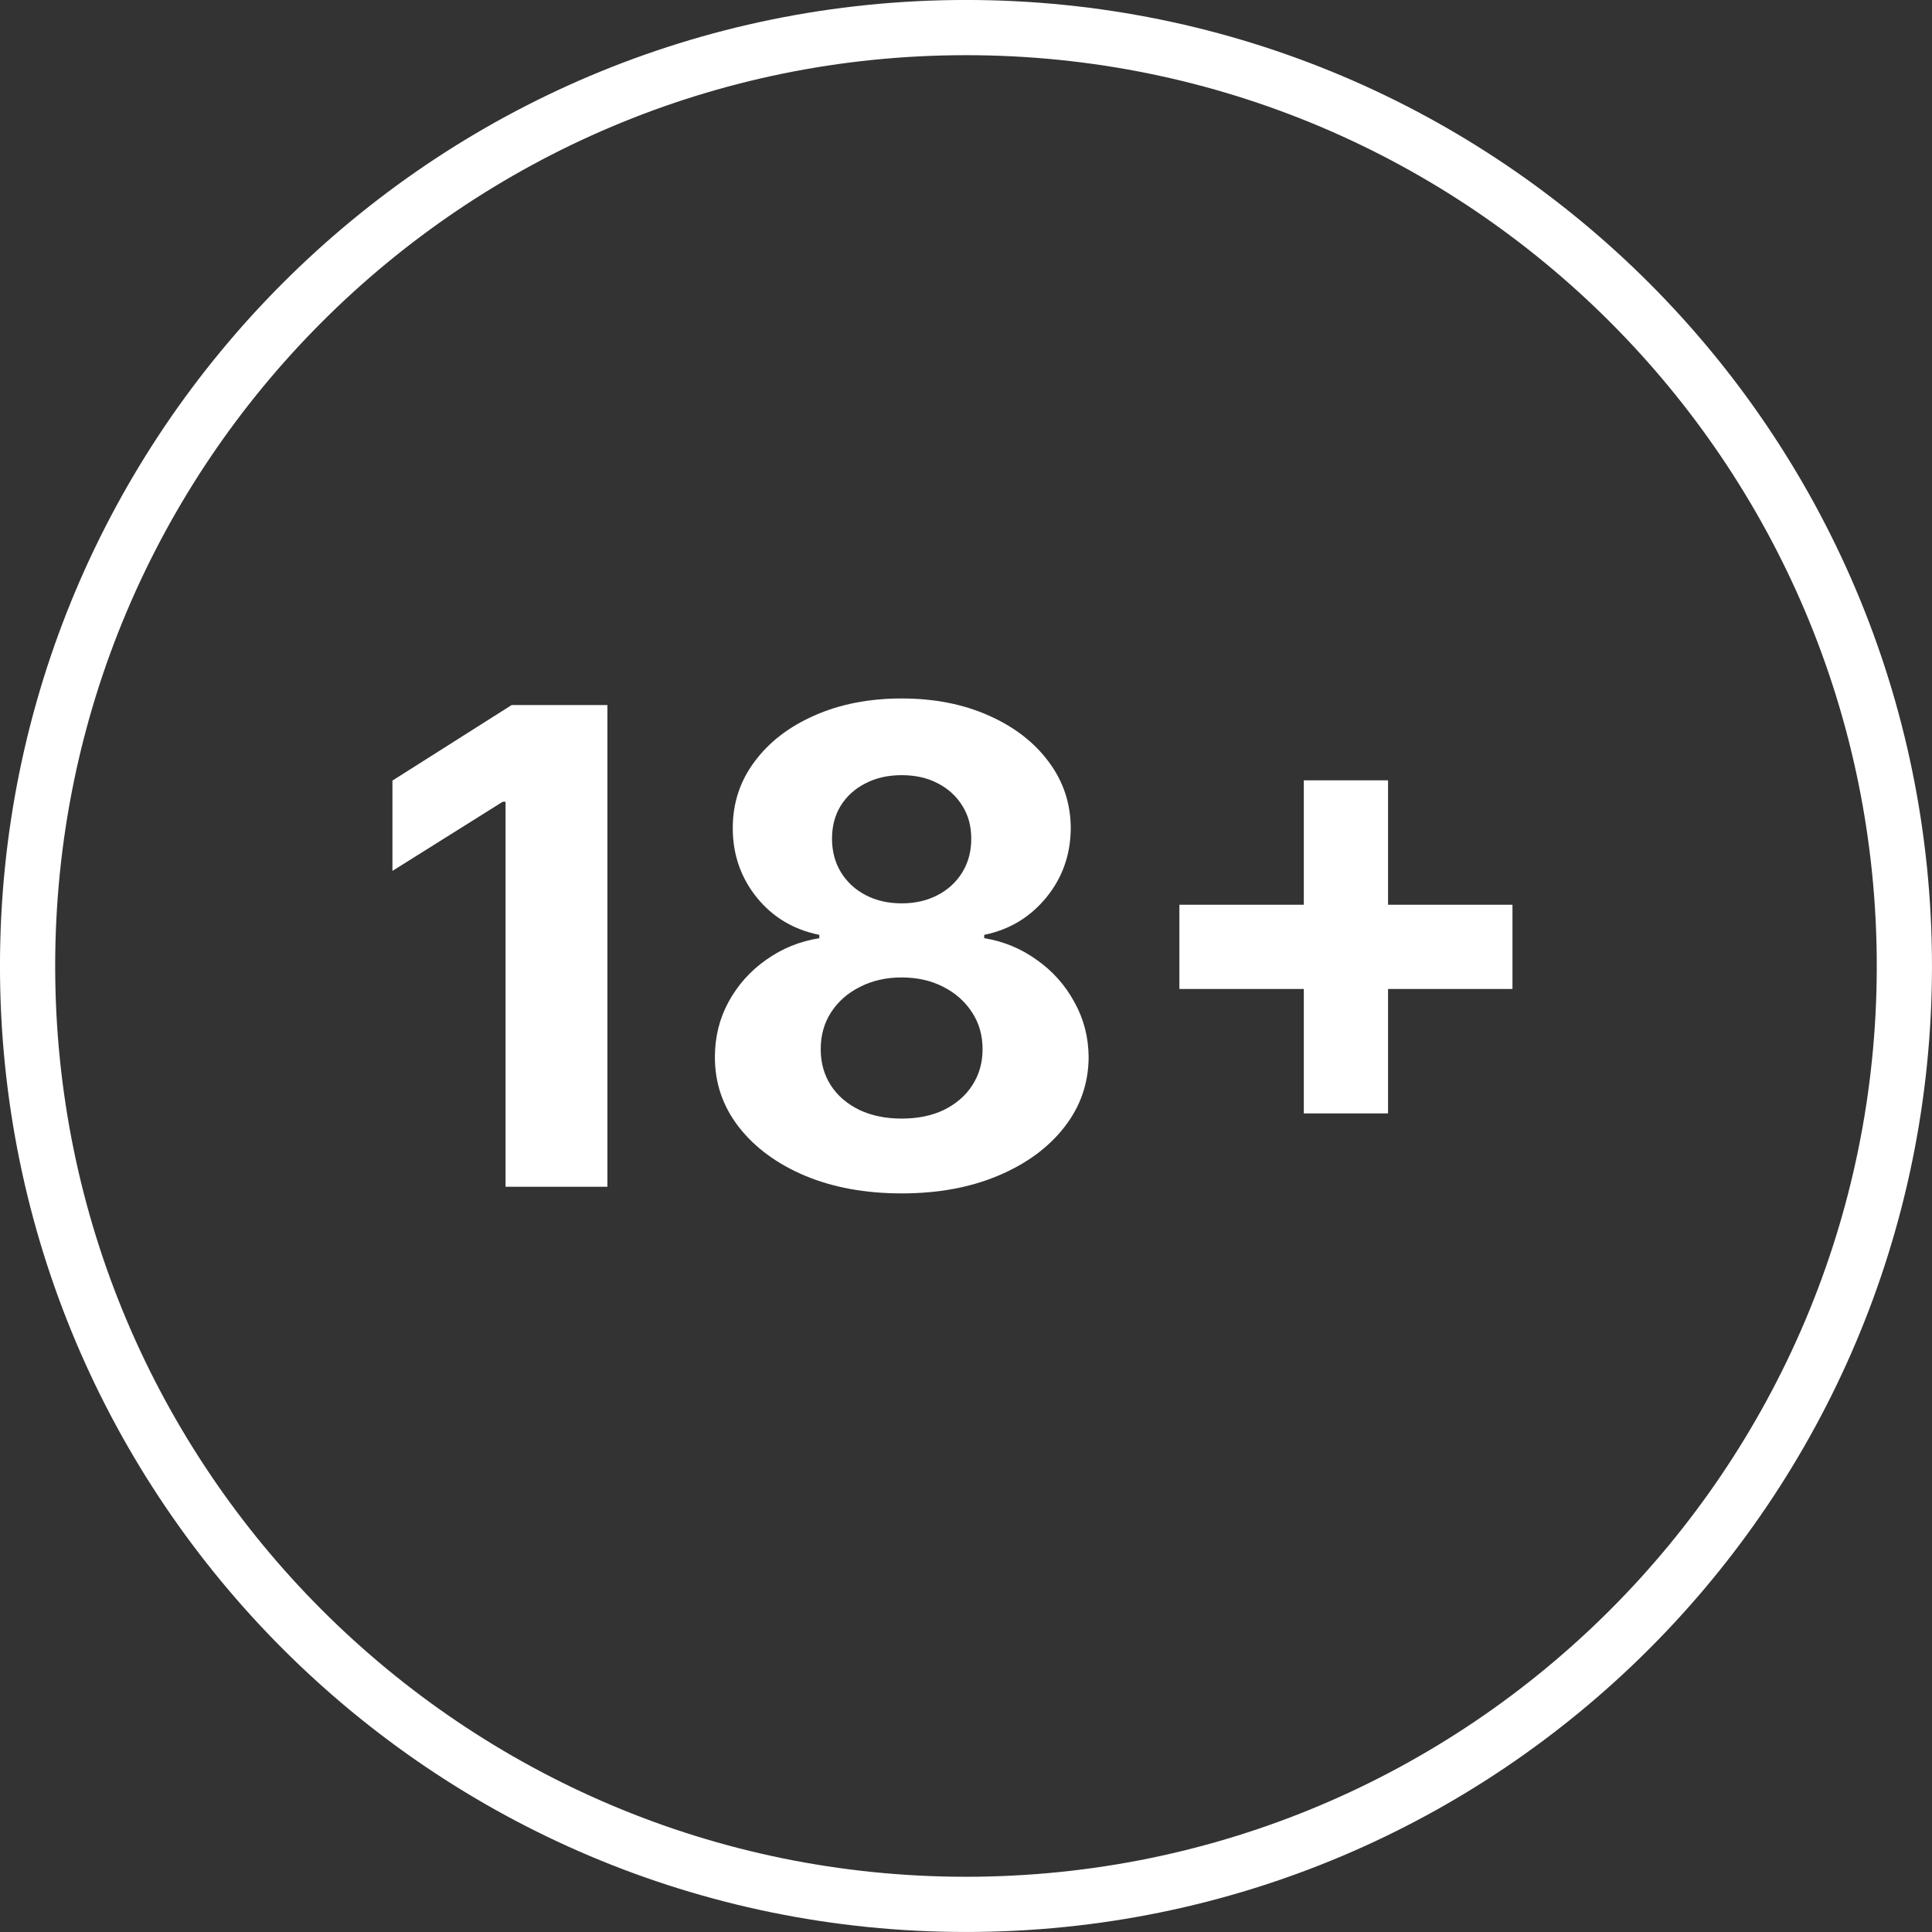
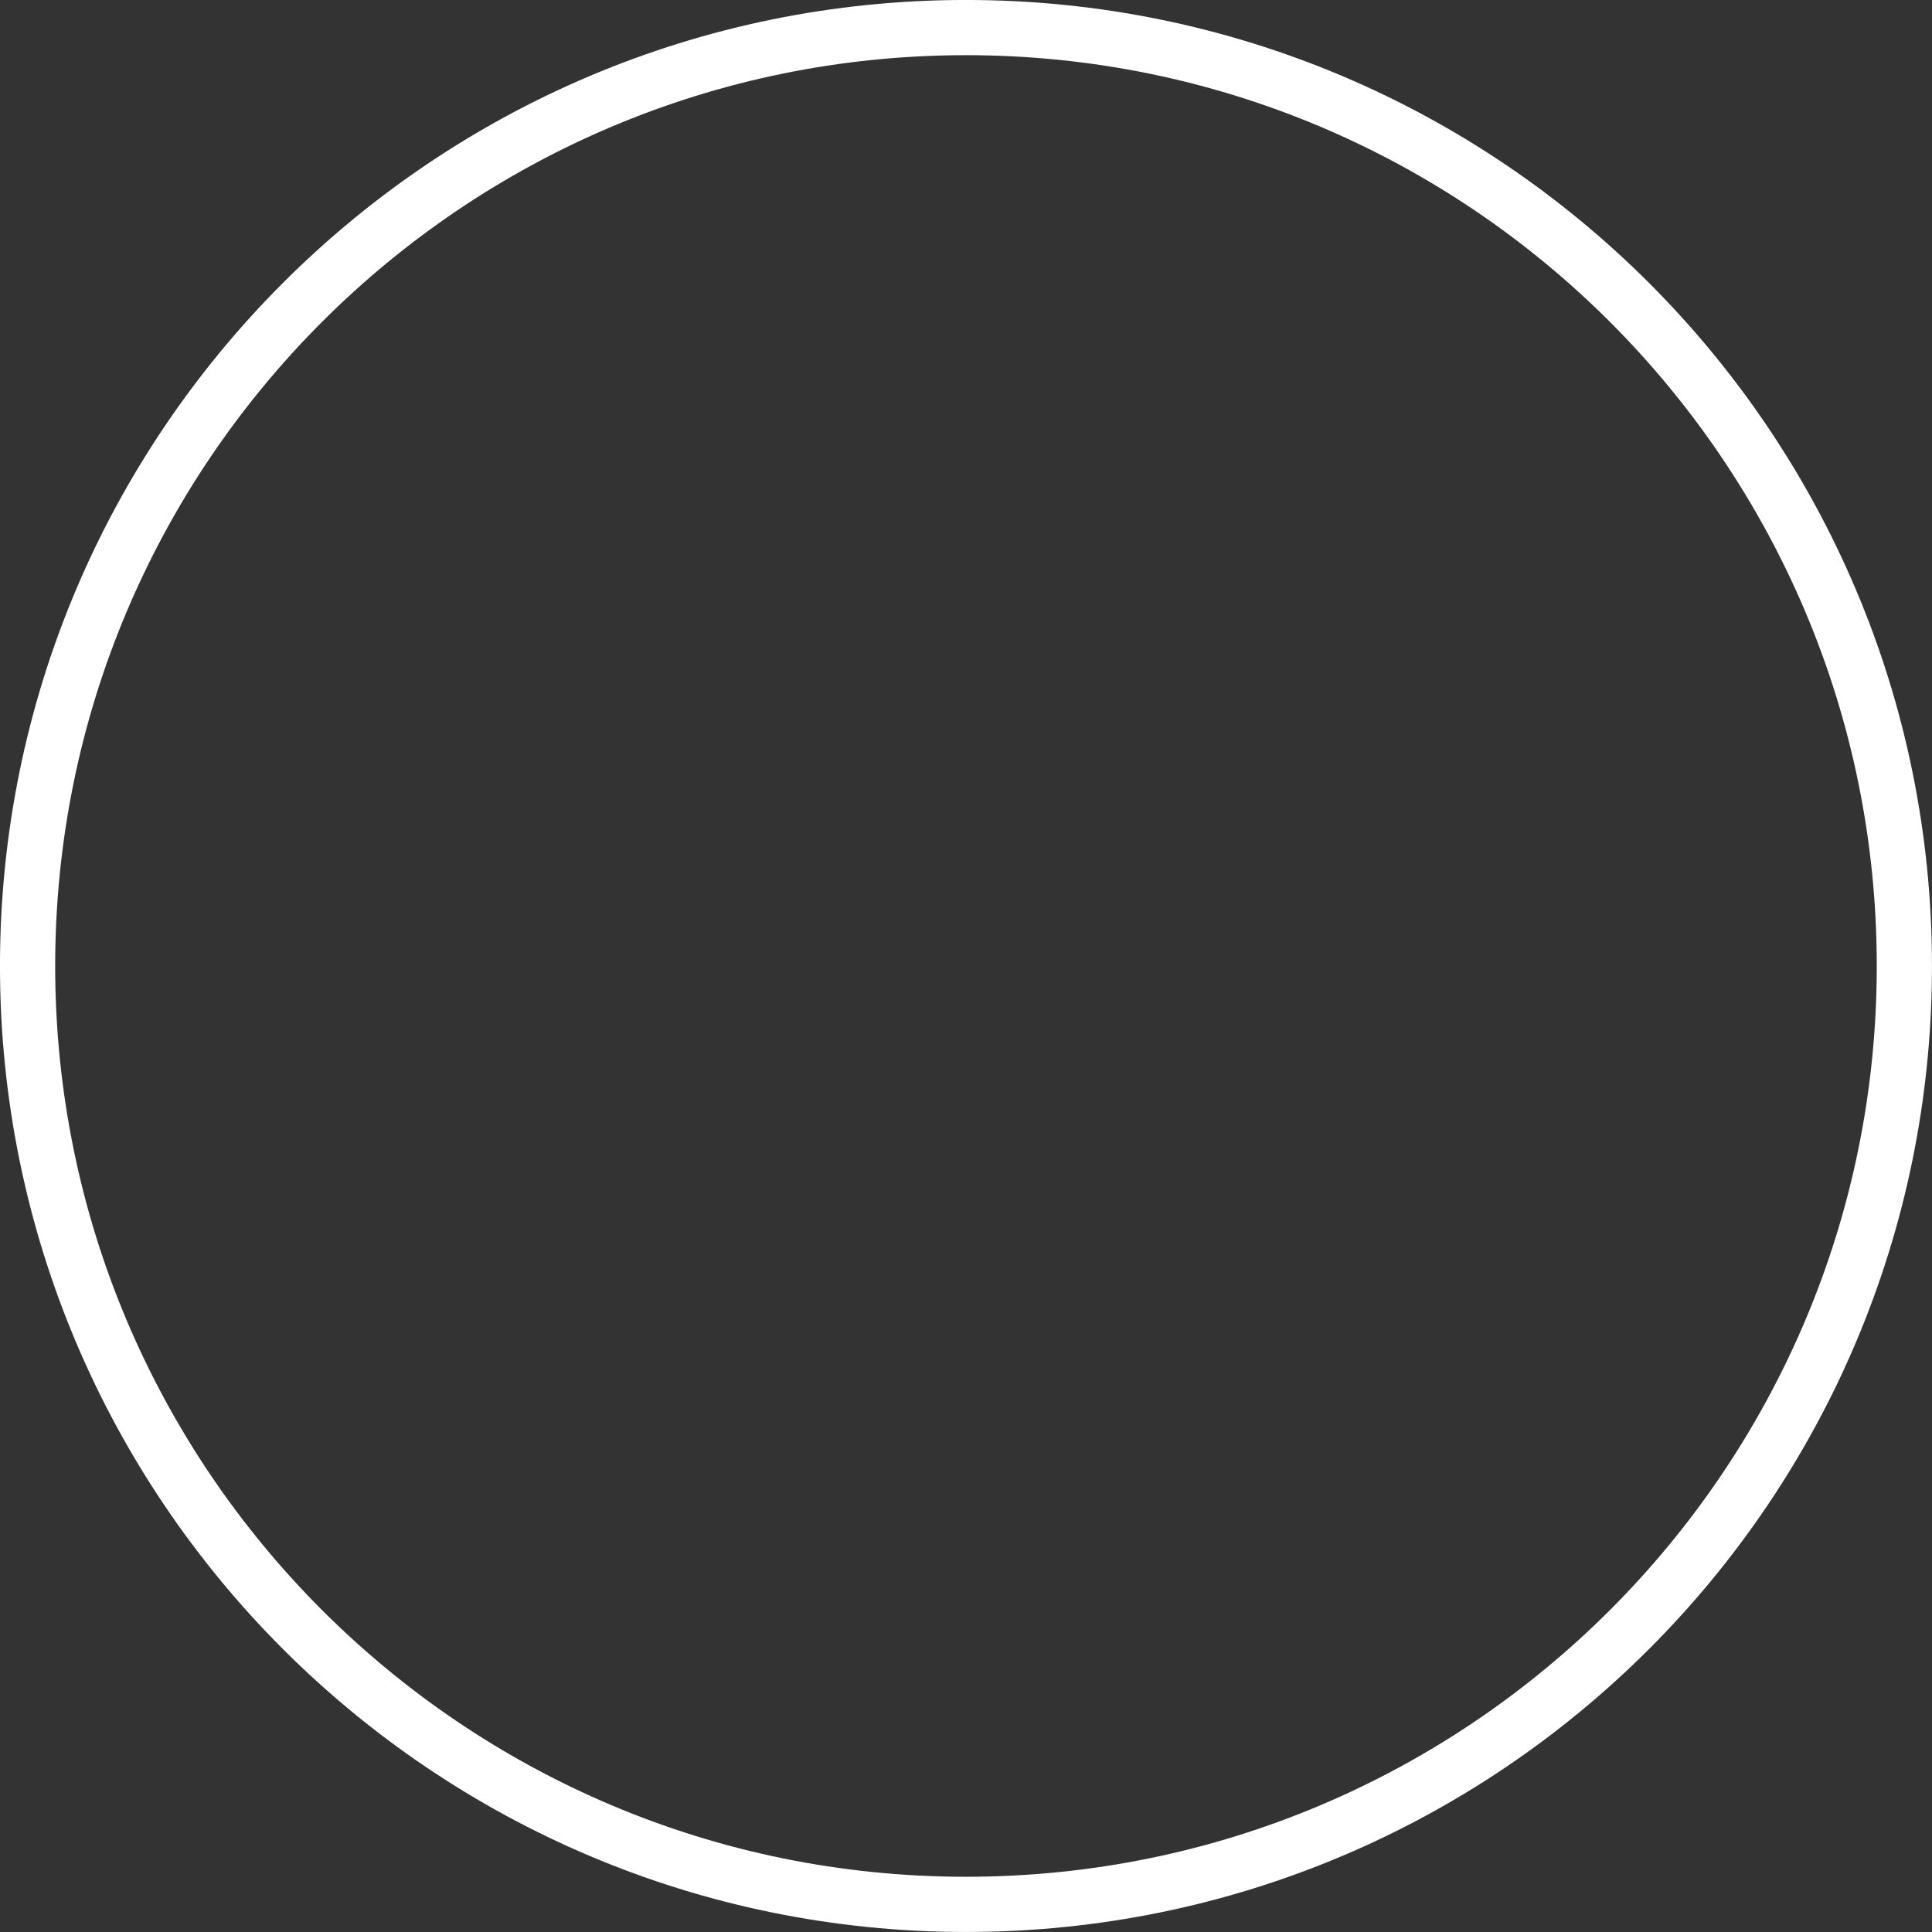
<svg xmlns="http://www.w3.org/2000/svg" width="40" height="40" viewBox="0 0 40 40" fill="none">
  <rect x="0" y="0" width="40" height="40" fill="#333333" stroke="none" />
  <g clip-path="url(#clip0_2_12853)">
-     <path d="M39.428 20C39.428 9.27 30.73 0.571 20 0.571C9.27 0.571 0.571 9.27 0.571 20C0.571 30.73 9.27 39.428 20 39.428C30.73 39.428 39.428 30.73 39.428 20Z" stroke="white" stroke-width="1.143" />
-     <path d="M12.576 14.597V24.571H10.467V16.599H10.409L8.125 18.031V16.161L10.594 14.597H12.576ZM18.668 24.708C17.918 24.708 17.25 24.586 16.666 24.342C16.085 24.096 15.629 23.76 15.297 23.334C14.966 22.909 14.801 22.427 14.801 21.888C14.801 21.472 14.895 21.091 15.083 20.744C15.275 20.393 15.534 20.102 15.862 19.872C16.19 19.638 16.557 19.489 16.963 19.424V19.355C16.431 19.248 15.999 18.99 15.668 18.581C15.336 18.169 15.171 17.69 15.171 17.144C15.171 16.628 15.322 16.169 15.624 15.766C15.926 15.36 16.34 15.042 16.866 14.812C17.395 14.578 17.995 14.461 18.668 14.461C19.34 14.461 19.939 14.578 20.465 14.812C20.994 15.045 21.41 15.365 21.711 15.771C22.013 16.174 22.166 16.631 22.169 17.144C22.166 17.693 21.997 18.172 21.663 18.581C21.328 18.99 20.9 19.248 20.377 19.355V19.424C20.776 19.489 21.138 19.638 21.463 19.872C21.791 20.102 22.051 20.393 22.242 20.744C22.437 21.091 22.536 21.472 22.539 21.888C22.536 22.427 22.369 22.909 22.038 23.334C21.707 23.76 21.249 24.096 20.664 24.342C20.083 24.586 19.418 24.708 18.668 24.708ZM18.668 23.159C19.002 23.159 19.294 23.099 19.544 22.979C19.794 22.855 19.989 22.687 20.129 22.472C20.271 22.255 20.343 22.005 20.343 21.722C20.343 21.433 20.27 21.178 20.124 20.958C19.978 20.734 19.78 20.558 19.53 20.432C19.28 20.302 18.992 20.237 18.668 20.237C18.346 20.237 18.059 20.302 17.806 20.432C17.552 20.558 17.353 20.734 17.207 20.958C17.064 21.178 16.992 21.433 16.992 21.722C16.992 22.005 17.062 22.255 17.202 22.472C17.341 22.687 17.538 22.855 17.791 22.979C18.044 23.099 18.337 23.159 18.668 23.159ZM18.668 18.703C18.947 18.703 19.195 18.646 19.413 18.532C19.63 18.419 19.801 18.261 19.924 18.06C20.047 17.859 20.109 17.627 20.109 17.364C20.109 17.104 20.047 16.877 19.924 16.682C19.801 16.484 19.632 16.329 19.418 16.219C19.203 16.105 18.953 16.049 18.668 16.049C18.385 16.049 18.135 16.105 17.918 16.219C17.7 16.329 17.53 16.484 17.406 16.682C17.286 16.877 17.226 17.104 17.226 17.364C17.226 17.627 17.288 17.859 17.411 18.06C17.535 18.261 17.705 18.419 17.922 18.532C18.14 18.646 18.388 18.703 18.668 18.703ZM26.994 23.052V16.156H28.738V23.052H26.994ZM24.418 20.476V18.732H31.314V20.476H24.418Z" fill="white" />
+     <path d="M39.428 20C39.428 9.27 30.73 0.571 20 0.571C9.27 0.571 0.571 9.27 0.571 20C0.571 30.73 9.27 39.428 20 39.428C30.73 39.428 39.428 30.73 39.428 20" stroke="white" stroke-width="1.143" />
  </g>
  <defs>
    <clipPath id="clip0_2_12853">
      <rect width="40" height="40" fill="white" />
    </clipPath>
  </defs>
</svg>